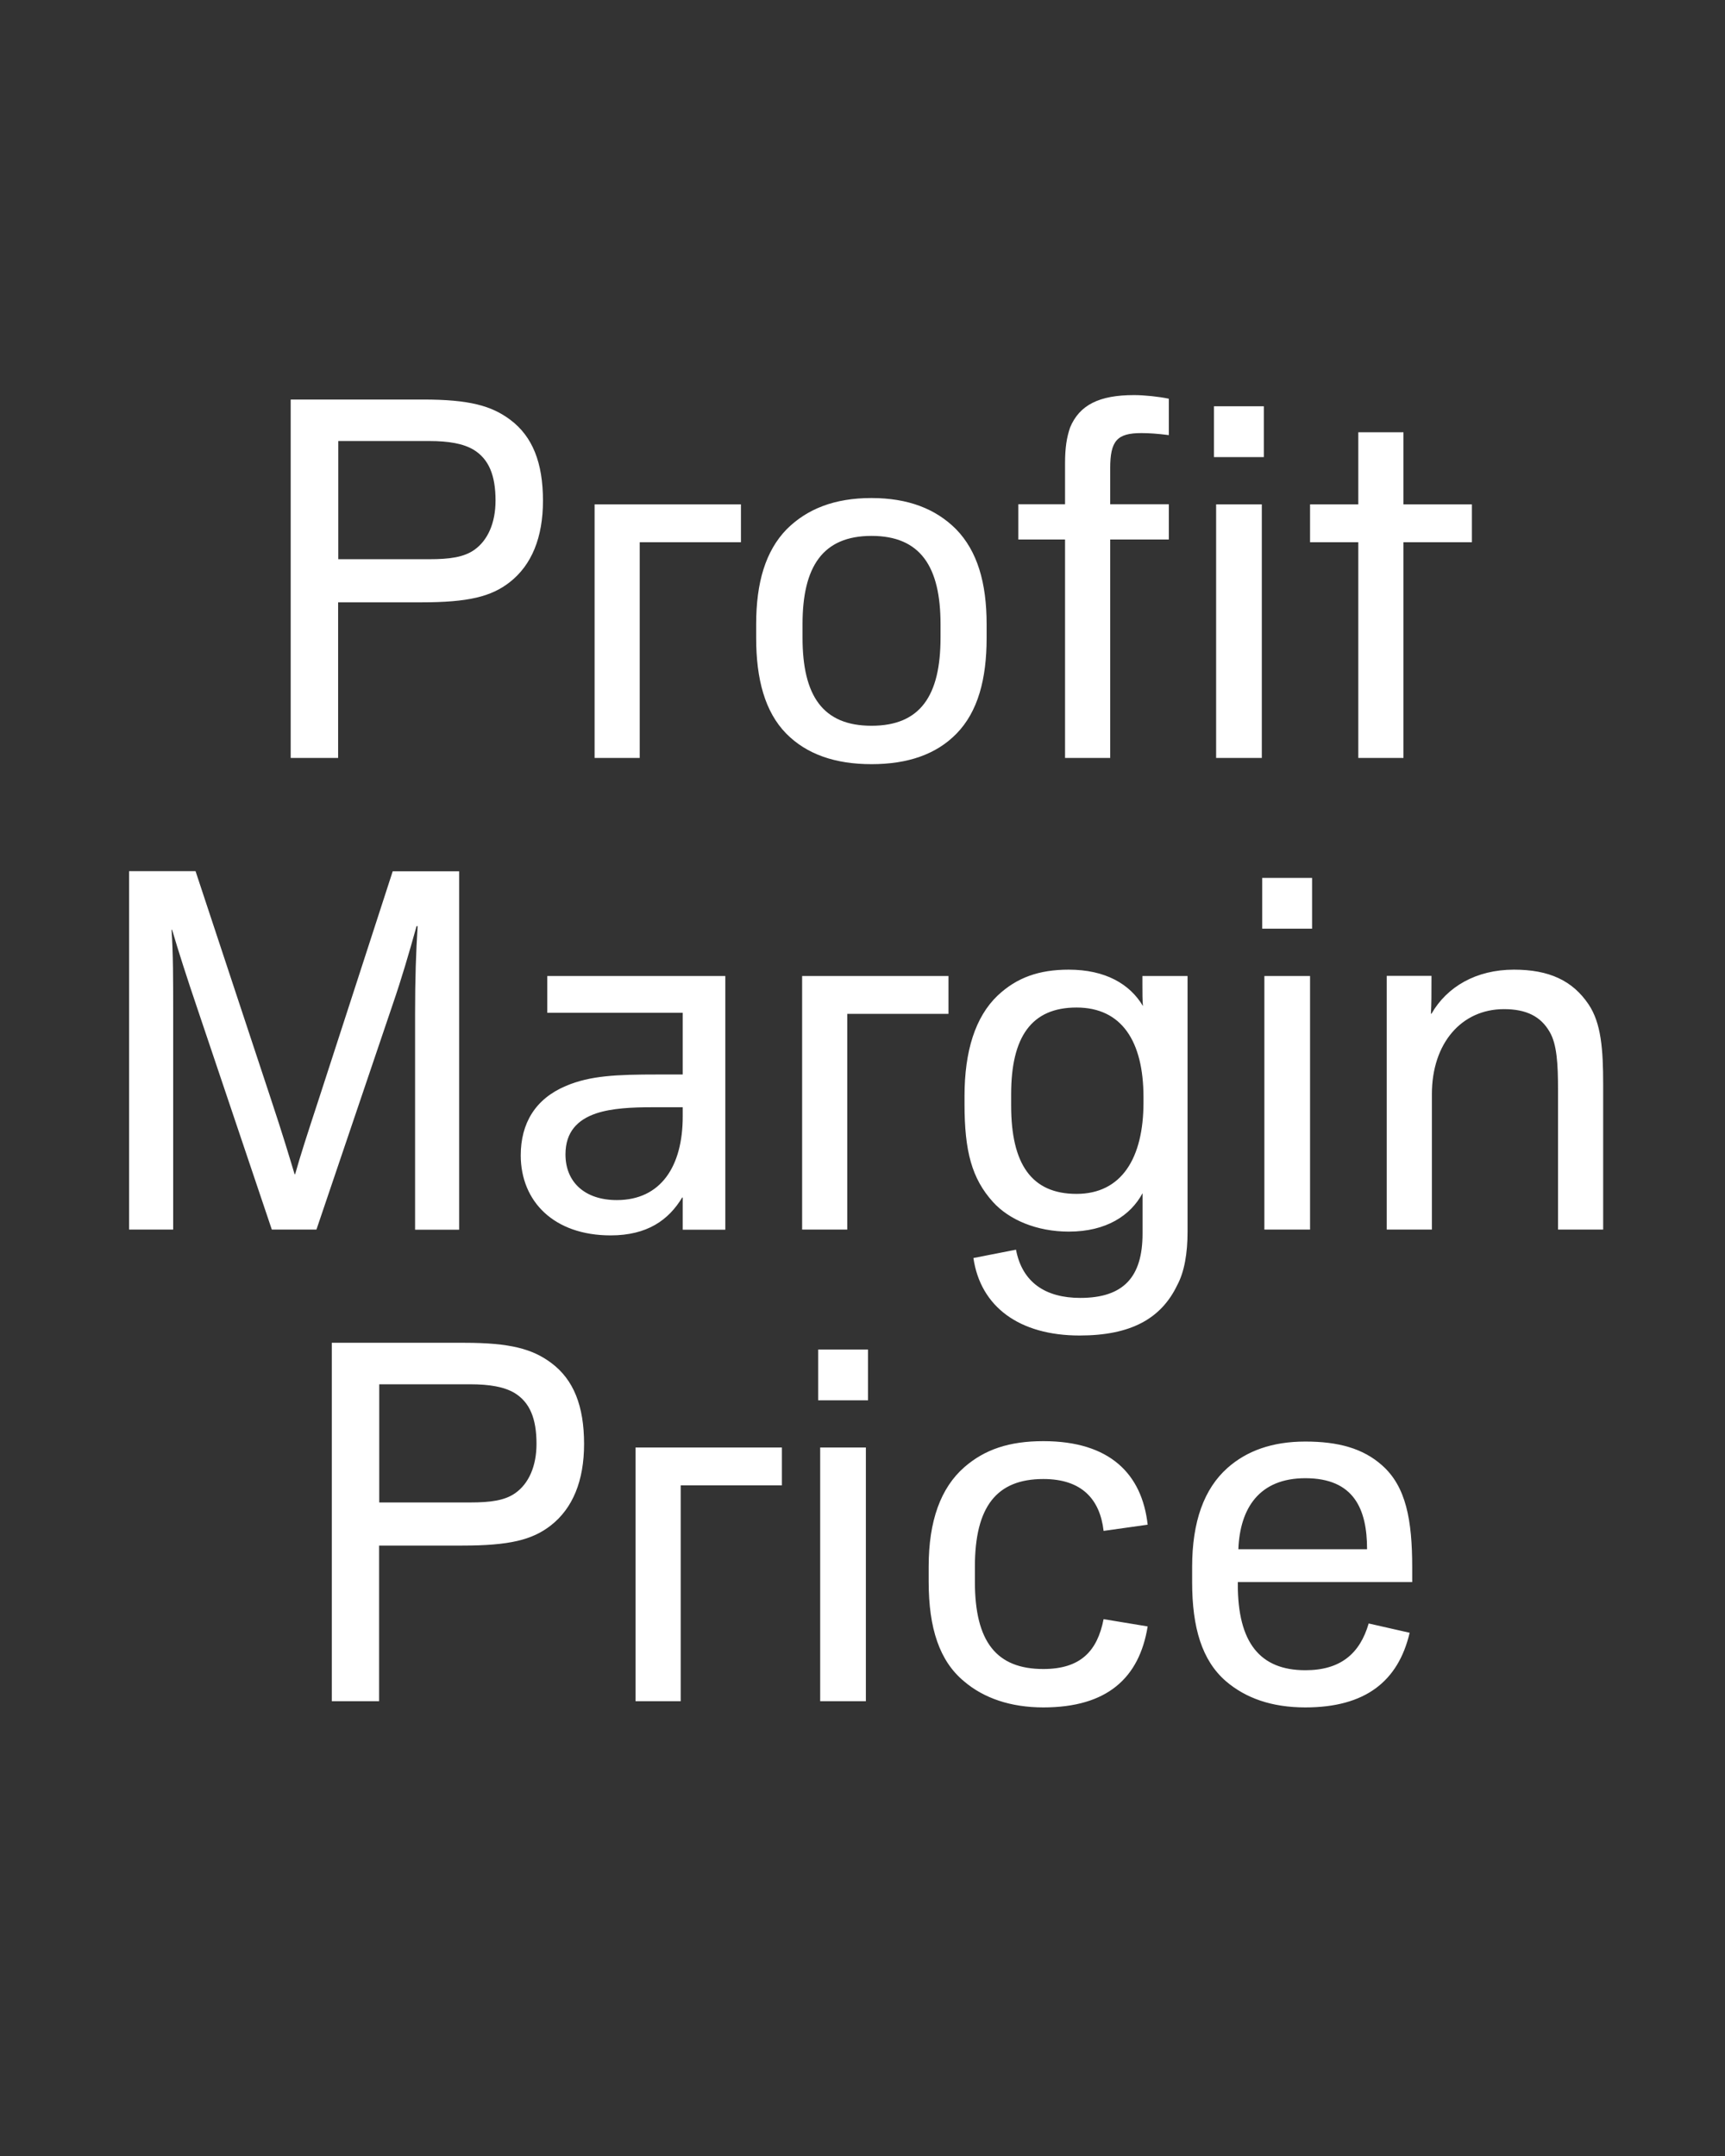
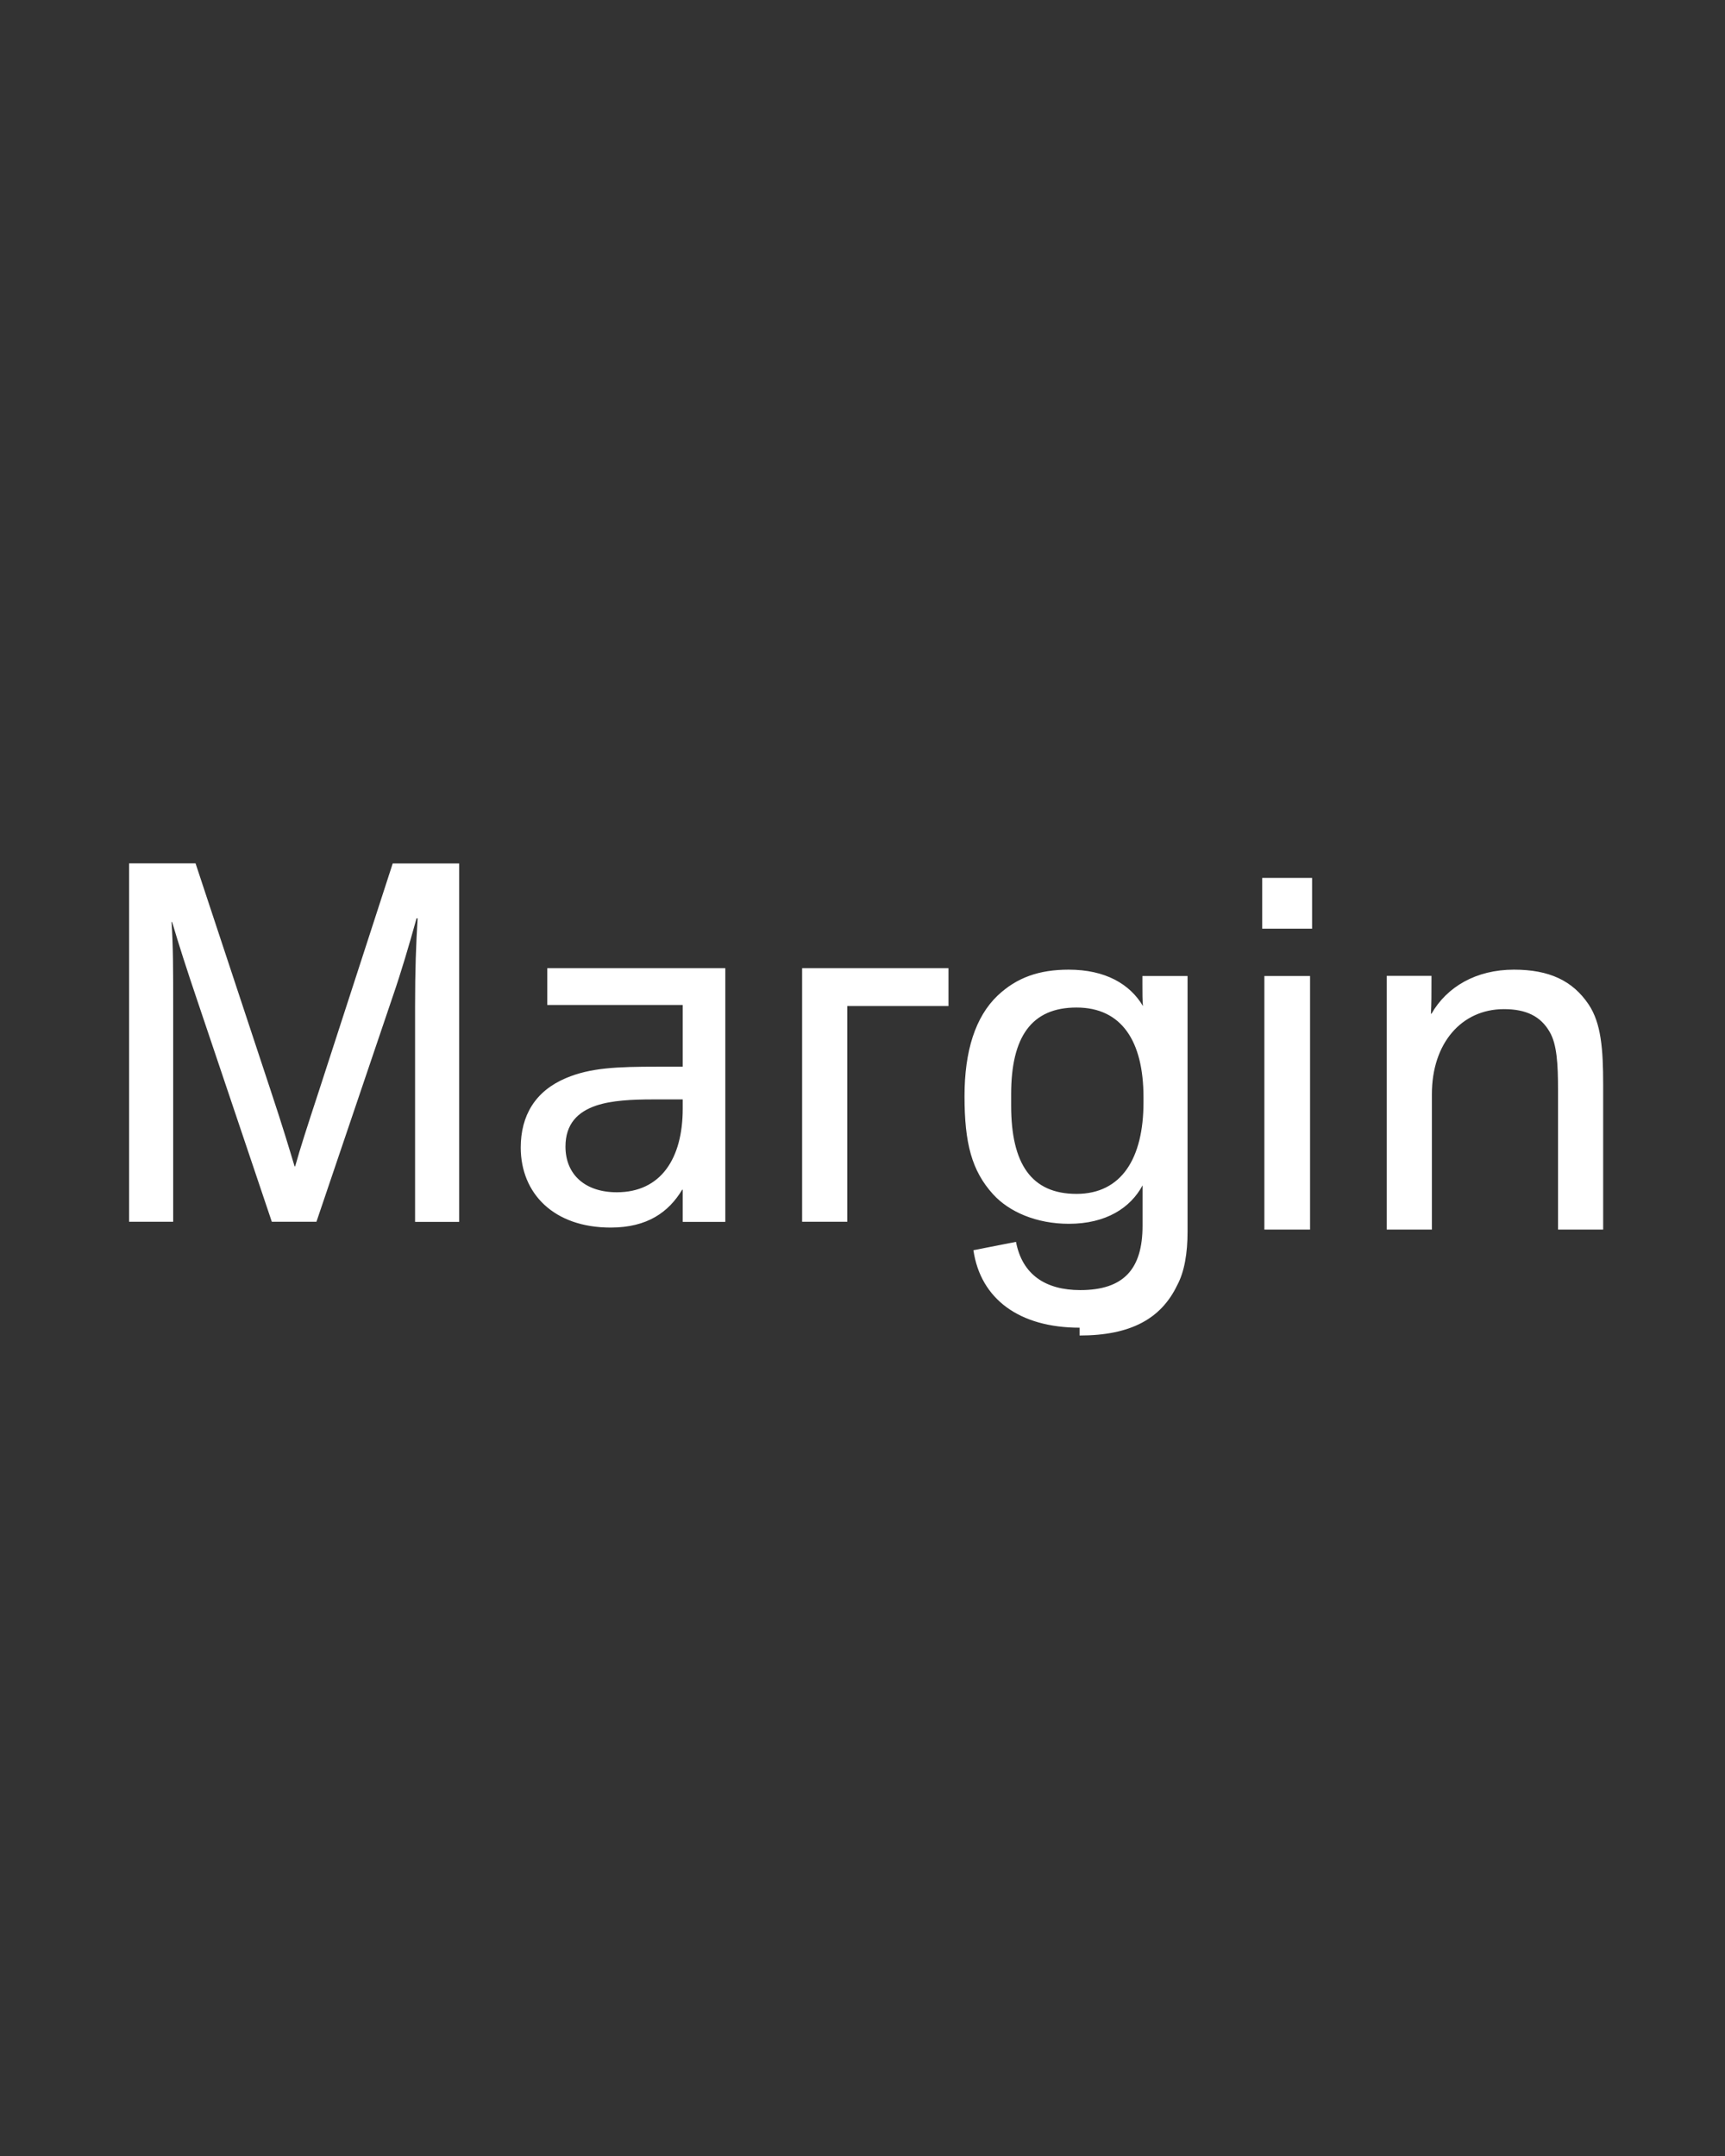
<svg xmlns="http://www.w3.org/2000/svg" enable-background="new 0 0 1280 1600" version="1.1" viewBox="0 0 1280 1600" xml:space="preserve">
  <rect x="0" y="0" width="1280" height="1600" fill="#333333" stroke="none" />
  <style type="text/css">
	.st0{fill:#FFFFFF;}
</style>
-   <path class="st0" d="m918.9 1149.7c1.2-30.8 15.8-52.7 49.7-52.7 36.2 0 45.8 23.1 45.8 52.7h-95.5zm49.7 117.4c44.3 0 68.9-19.2 77.4-55.4l-30.4-6.9c-6.5 22.3-20.8 34.7-47 34.7-33.9 0-50.1-20.8-50.1-63.5v-1.9h129.4v-10.8c0-35.4-4.6-60.1-22.3-75.8-14.2-12.7-32.7-17.7-57-17.7-24.6 0-43.5 6.9-57.8 19.6-17.3 15.4-26.2 39.7-26.2 73.5v11.2c0 33.9 7.3 58.1 25 73.5 14.7 12.6 34 19.5 59 19.5m-194.4 0c47.4 0 71.2-21.9 77.4-60.1l-32.7-5.4c-4.6 23.5-16.9 37-44.7 37-34.6 0-50.8-20-50.8-64.7v-11.2c0-44.7 16.2-65.1 50.8-65.1 28.5 0 42 15 44.7 38.5l32.7-4.6c-4.2-37.7-28.1-62-77.4-62-25.4 0-43.5 6.2-58.5 19.2-17.7 15.4-26.6 40-26.6 73.9v11.2c0 34.7 8.1 58.9 26.2 73.9 14.6 12.5 34.6 19.4 58.9 19.4m-167.1-227.9h37v-37.7h-37v37.7zm1.5 223.3h33.9v-188.3h-33.9v188.3zm-137 0h33.5v-160.2h75.1v-28.1h-108.6v188.3zm-190.2-147.4v-87.8h67.4c14.6 0 25.4 1.9 33.1 6.5 11.2 6.9 16.2 18.9 16.2 37.7 0 16.6-5.8 29.6-15.8 36.6-7.7 5.4-18.1 6.9-33.5 6.9h-67.4zm-35.1 147.4h35v-115.5h61.7c35 0 52-4.2 65.8-15 16.2-12.7 24.6-33.1 24.6-60.4 0-28.1-7.7-47.7-24.3-60.1-13.9-10.4-30.4-15-64.7-15h-98.2v266z" />
-   <path class="st0" d="m1029 912.5h33.5v-100.5c0-37.7 21.9-63.1 53.5-63.1 16.6 0 27.3 5.4 33.9 16.9 5.4 9.2 6.2 23.9 6.2 43.1v103.6h33.5v-107.4c0-26.6-1.5-45.8-10.8-59.7-11.9-17.7-29.3-25.8-55.4-25.8-28.1 0-49.7 12.7-61.2 32.7h-0.4c0.4-8.5 0.4-12.3 0.4-28.1h-33.2v188.3zm-92.4-223.3h37v-37.7h-37v37.7zm1.6 223.3h33.9v-188.2h-33.9v188.2zm-139.4-26.5c-33.5 0-48.5-22.3-48.5-65.5v-8.5c0-42.4 15-64.3 48.5-64.3s49.7 25 49.7 66.6v3.8c0 41.3-16.2 67.9-49.7 67.9m2.3 105.1c37.7 0 60.4-12.3 72.4-37.3 5.4-10 7.7-23.9 7.7-39.7v-189.8h-33.5v6.5c0 6.5 0 11.6 0.4 15.8-9.6-16.2-27.7-27-55.1-27-21.9 0-38.5 5.8-52.7 19.2-16.6 15.8-24.6 41.2-24.6 74.7v5.8c0 35 5.4 55.4 21.2 72.8 11.9 13.1 32.3 21.9 56.2 21.9 27.7 0 45.8-11.9 54.7-28.5v30c0 32-13.9 47.7-46.2 47.7-25.8 0-43.1-11.5-47.7-35.8l-31.6 6.2c5.3 36.3 34.2 57.5 78.8 57.5m-205.9-78.6h33.5v-160.1h75.1v-28.1h-108.6v188.2zm-137.5-21.9c-23.5 0-38.1-13.1-38.1-33.9 0-16.9 9.2-25.8 22.7-30.4 11.6-3.9 26.6-4.6 42-4.6h22.3v6.9c0 36.9-16.2 62-48.9 62m-4.6 26.2c27.3 0 43.1-11.5 53.1-28.1h0.4v23.9h31.6v-188.3h-132.1v27.3h100.5v45.8h-18.9c-30 0-49.7 0.8-67.8 8.5-22.7 9.6-33.5 27.7-33.5 51.6 0.1 34.2 24.7 59.3 66.7 59.3m-357.3-4.3h32.7v-160.5c0-25.8 0-43.9-1.2-62h0.4c5 16.9 10.8 35 18.9 58.9l55.1 163.6h33.1l56.6-167.1c6.5-18.9 11.9-37.3 17.7-58.1h0.8c-1.2 19.2-1.9 38.5-1.9 65.1v160.2h32.7v-266h-49.3l-54.3 167.4c-9.6 29.3-14.2 43.5-18.1 57.4h-0.4c-4.2-13.9-8.5-28.5-18.1-57.4l-55.4-167.5h-49.3v266z" />
-   <path class="st0" d="m1007.9 562.5h33.5v-160.1h50.8v-28.1h-50.8v-53.5h-33.5v53.5h-35.8v28.1h35.8v160.1zm-107.1-223.3h37v-37.7h-37v37.7zm1.6 223.3h33.9v-188.2h-33.9v188.2zm-112.1-218.7v30.4h-34.7v26.2h34.7v162.1h33.5v-162.1h43.5v-26.2h-43.5v-26.6c0-20.4 5-26.2 23.1-26.2 5.4 0 11.9 0.4 20.4 1.5v-27c-6.9-1.5-18.1-2.7-25.8-2.7-25.8 0-40.4 7.3-47.4 23.9-2.6 7.5-3.8 15.2-3.8 26.7m-143.6 194.8c-36.2 0-51.2-22.3-51.2-65.4v-10c0-42.7 15-65.5 51.2-65.5s51.2 22.7 51.2 65.5v10c0 43.1-15 65.4-51.2 65.4m0 28.5c27 0 48.1-7.3 63.1-22.7 15.8-16.2 22.3-40.4 22.3-70.8v-10.4c0-30.8-6.9-54.3-22.7-70.5-15-15-35.4-23.1-62.8-23.1s-47.7 8.1-62.8 23.1c-15.8 16.2-22.7 39.7-22.7 70.5v10.4c0 30.4 6.5 54.7 22.3 70.8 15.2 15.4 36.4 22.7 63.3 22.7m-205.5-4.6h33.5v-160.1h75.1v-28.1h-108.6v188.2zm-190.2-147.4v-87.8h67.4c14.6 0 25.4 1.9 33.1 6.5 11.2 6.9 16.2 18.9 16.2 37.7 0 16.6-5.8 29.6-15.8 36.6-7.7 5.4-18.1 6.9-33.5 6.9h-67.4zm-35.1 147.4h35v-115.5h61.6c35 0 52-4.2 65.8-15 16.2-12.7 24.6-33.1 24.6-60.4 0-28.1-7.7-47.7-24.3-60.1-13.9-10.4-30.4-15-64.7-15h-98.2v266z" />
+   <path class="st0" d="m1029 912.5h33.5v-100.5c0-37.7 21.9-63.1 53.5-63.1 16.6 0 27.3 5.4 33.9 16.9 5.4 9.2 6.2 23.9 6.2 43.1v103.6h33.5v-107.4c0-26.6-1.5-45.8-10.8-59.7-11.9-17.7-29.3-25.8-55.4-25.8-28.1 0-49.7 12.7-61.2 32.7h-0.4c0.4-8.5 0.4-12.3 0.4-28.1h-33.2v188.3zm-92.4-223.3h37v-37.7h-37v37.7zm1.6 223.3h33.9v-188.2h-33.9v188.2zm-139.4-26.5c-33.5 0-48.5-22.3-48.5-65.5v-8.5c0-42.4 15-64.3 48.5-64.3s49.7 25 49.7 66.6v3.8c0 41.3-16.2 67.9-49.7 67.9m2.3 105.1c37.7 0 60.4-12.3 72.4-37.3 5.4-10 7.7-23.9 7.7-39.7v-189.8h-33.5v6.5c0 6.5 0 11.6 0.4 15.8-9.6-16.2-27.7-27-55.1-27-21.9 0-38.5 5.8-52.7 19.2-16.6 15.8-24.6 41.2-24.6 74.7c0 35 5.4 55.4 21.2 72.8 11.9 13.1 32.3 21.9 56.2 21.9 27.7 0 45.8-11.9 54.7-28.5v30c0 32-13.9 47.7-46.2 47.7-25.8 0-43.1-11.5-47.7-35.8l-31.6 6.2c5.3 36.3 34.2 57.5 78.8 57.5m-205.9-78.6h33.5v-160.1h75.1v-28.1h-108.6v188.2zm-137.5-21.9c-23.5 0-38.1-13.1-38.1-33.9 0-16.9 9.2-25.8 22.7-30.4 11.6-3.9 26.6-4.6 42-4.6h22.3v6.9c0 36.9-16.2 62-48.9 62m-4.6 26.2c27.3 0 43.1-11.5 53.1-28.1h0.4v23.9h31.6v-188.3h-132.1v27.3h100.5v45.8h-18.9c-30 0-49.7 0.8-67.8 8.5-22.7 9.6-33.5 27.7-33.5 51.6 0.1 34.2 24.7 59.3 66.7 59.3m-357.3-4.3h32.7v-160.5c0-25.8 0-43.9-1.2-62h0.4c5 16.9 10.8 35 18.9 58.9l55.1 163.6h33.1l56.6-167.1c6.5-18.9 11.9-37.3 17.7-58.1h0.8c-1.2 19.2-1.9 38.5-1.9 65.1v160.2h32.7v-266h-49.3l-54.3 167.4c-9.6 29.3-14.2 43.5-18.1 57.4h-0.4c-4.2-13.9-8.5-28.5-18.1-57.4l-55.4-167.5h-49.3v266z" />
</svg>